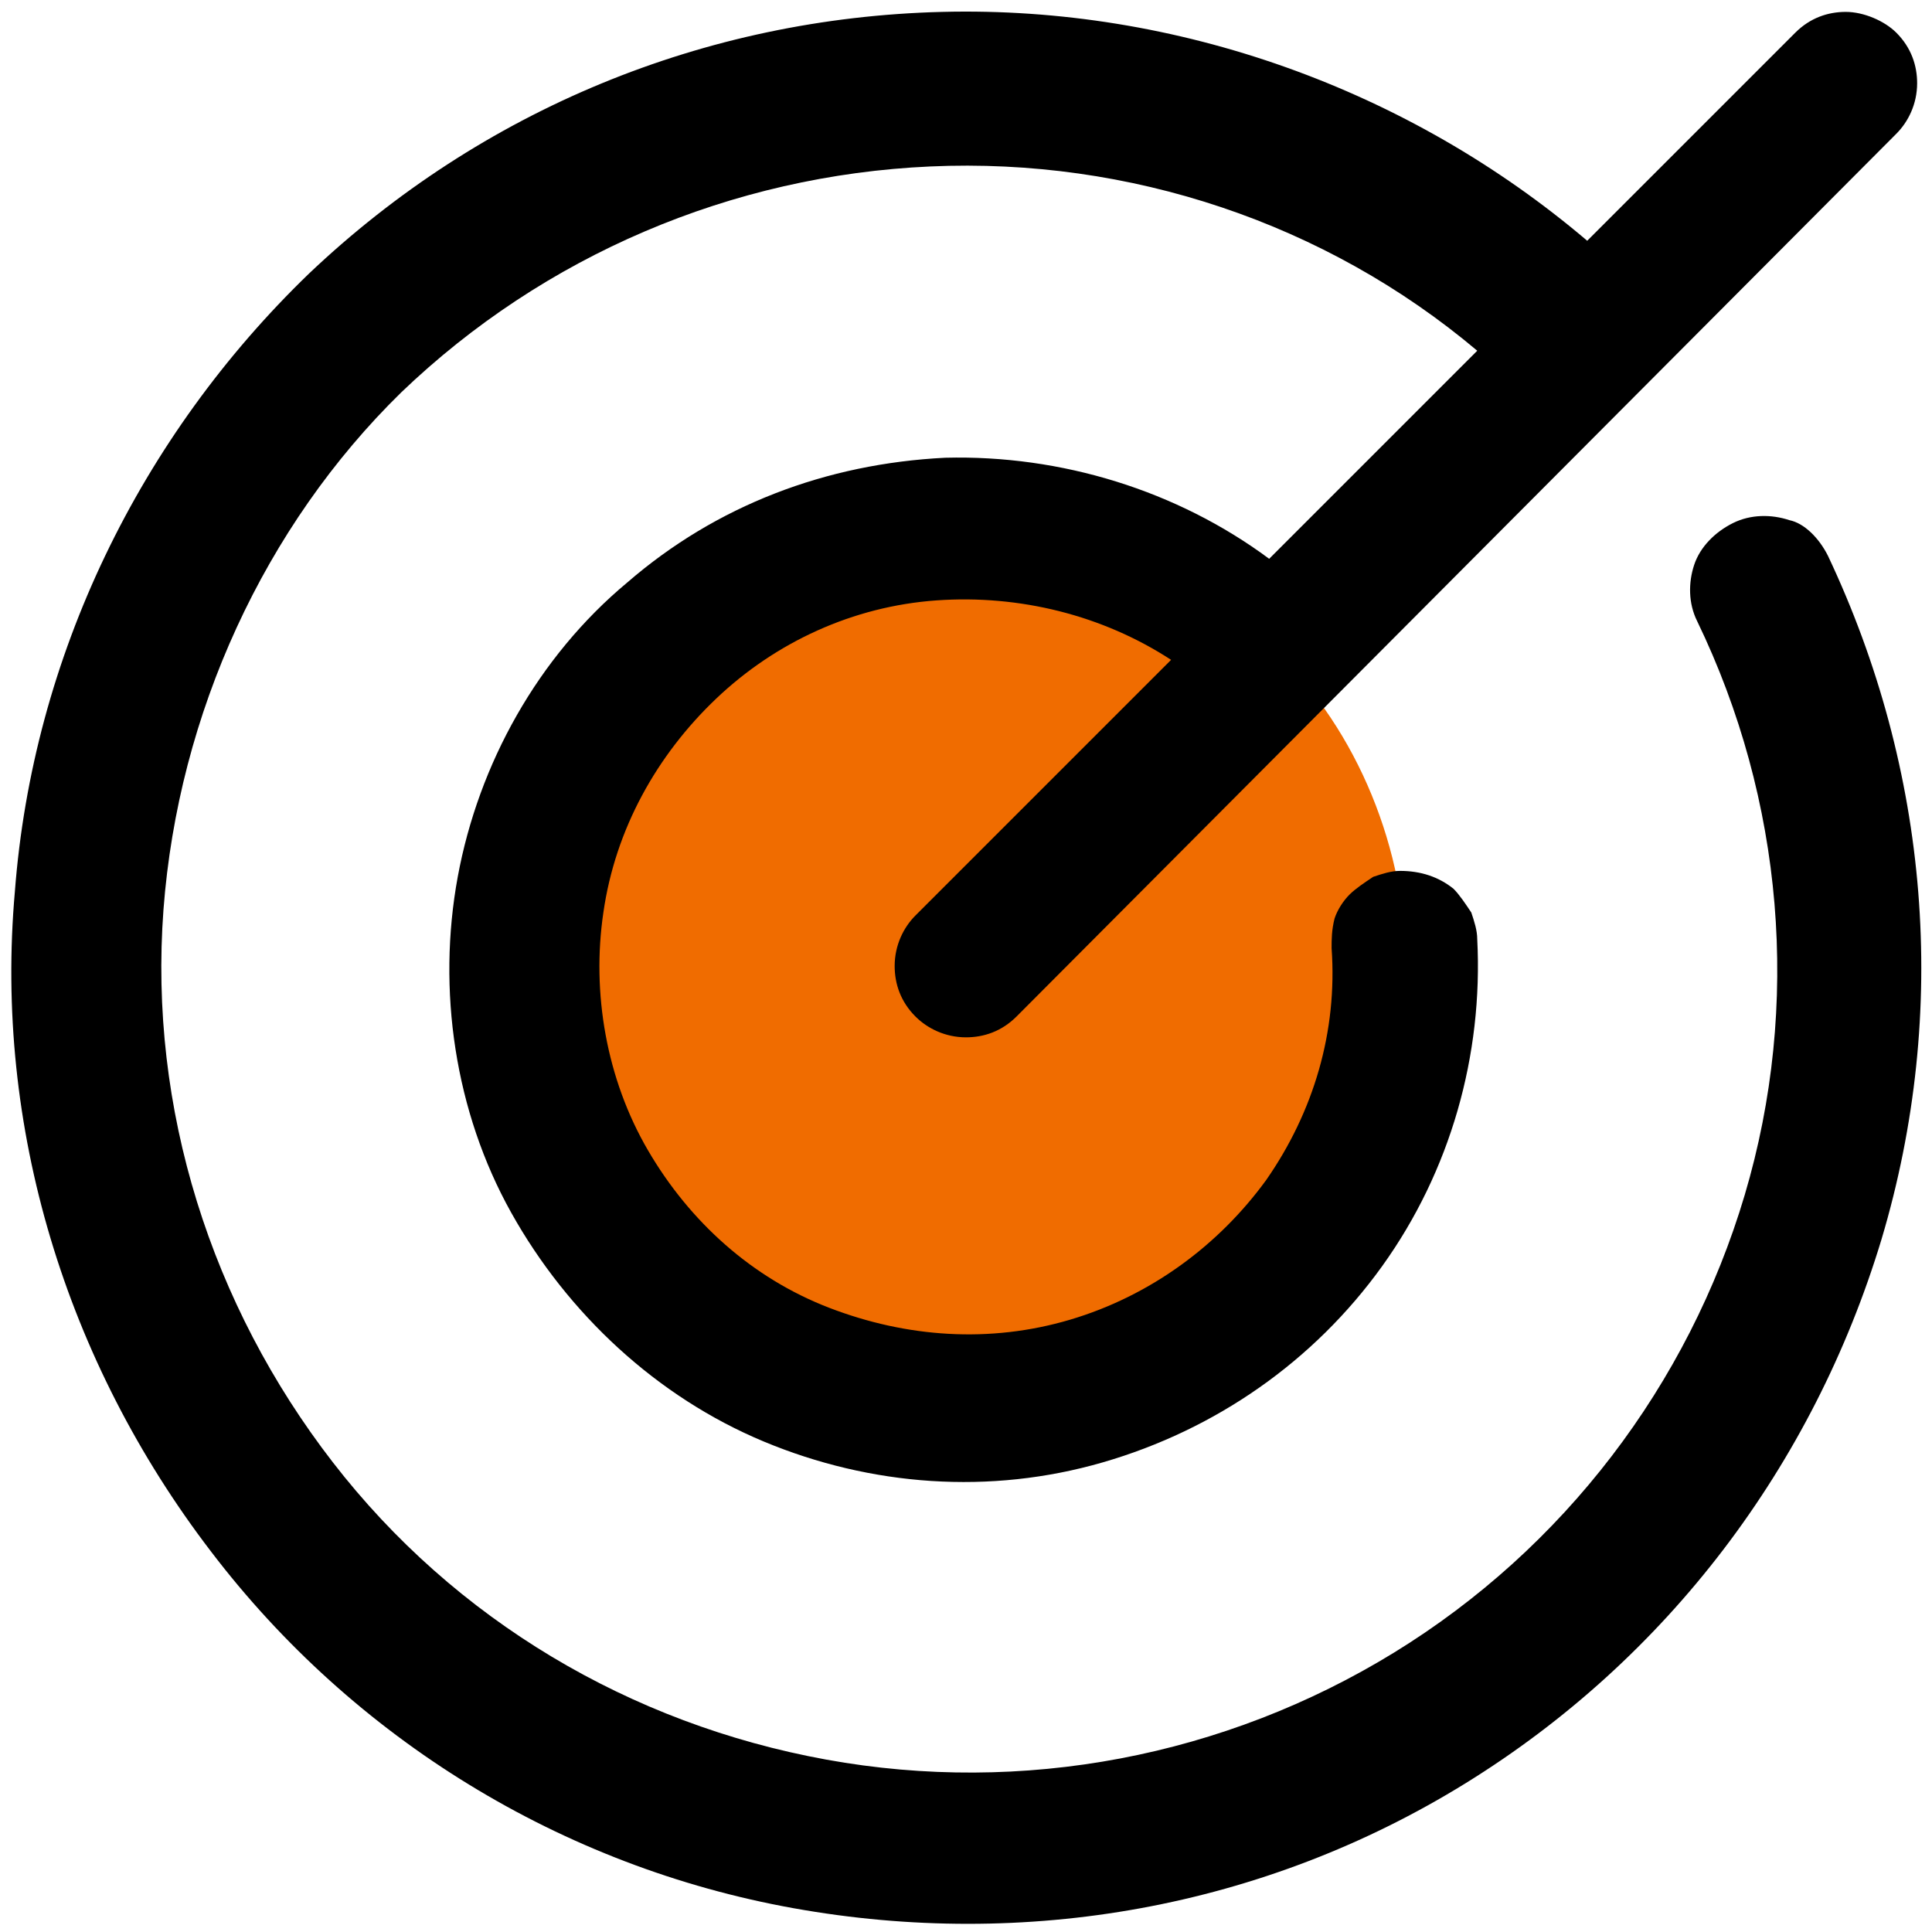
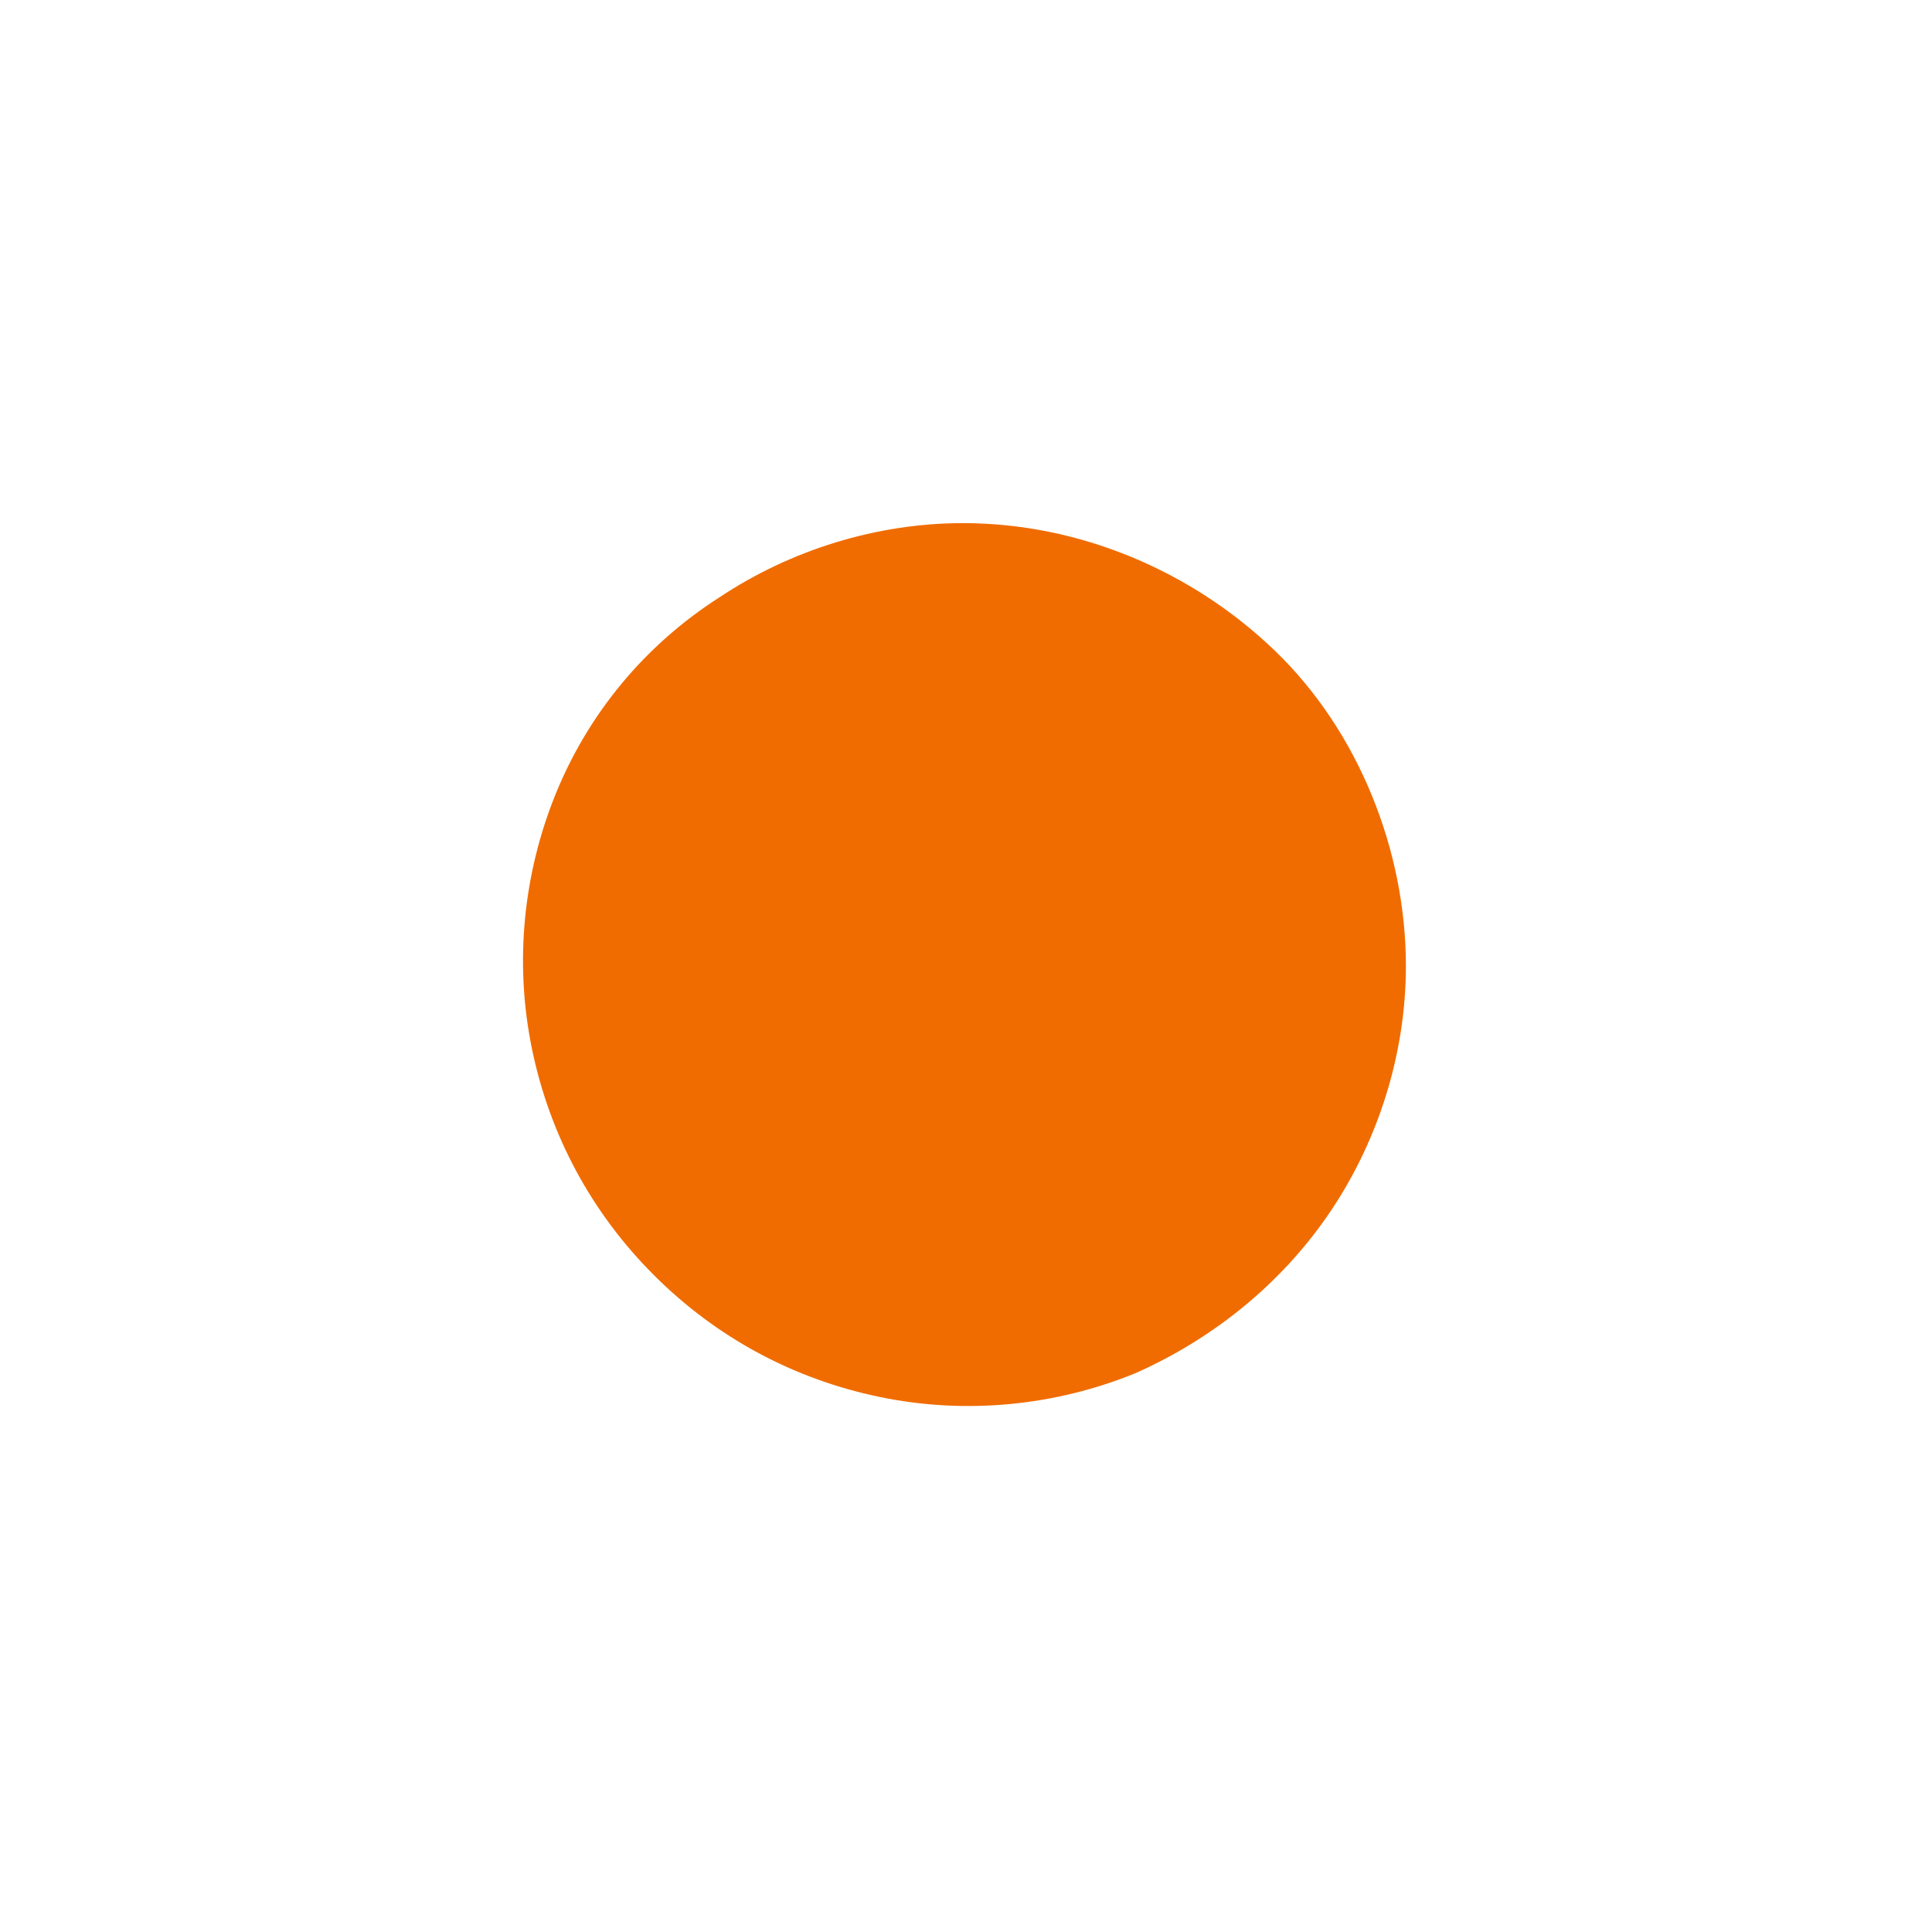
<svg xmlns="http://www.w3.org/2000/svg" version="1.1" id="Layer_1" x="0px" y="0px" viewBox="0 0 65 65" style="enable-background:new 0 0 65 65;" xml:space="preserve">
  <style type="text/css">
	.st0{fill:#F06C00;enable-background:new    ;}
</style>
  <path class="st0" d="M47.3,32.5c0,2.9-0.9,5.8-2.5,8.2c-1.6,2.4-3.9,4.3-6.6,5.5c-2.7,1.1-5.7,1.4-8.6,0.8c-2.9-0.6-5.5-2-7.6-4.1  c-2.1-2.1-3.5-4.7-4.1-7.6c-0.6-2.9-0.3-5.9,0.8-8.6c1.1-2.7,3-5,5.5-6.6c2.4-1.6,5.3-2.5,8.2-2.5c3.9,0,7.7,1.6,10.5,4.3  S47.3,28.6,47.3,32.5z" />
-   <path d="M61.5,18.7c3.4,7.2,4.1,15.3,1.8,23c-2.3,7.6-7.2,14.1-14,18.3c-6.8,4.2-14.8,5.6-22.6,4.2c-7.8-1.4-14.8-5.7-19.6-12  C2.2,45.8-0.2,37.9,0.5,30c0.6-7.9,4.2-15.3,9.9-20.8c5.8-5.5,13.3-8.6,21.3-8.8C39.6,0.2,47.4,3,53.4,8.1l7-7  c0.5-0.5,1.1-0.7,1.7-0.7s1.3,0.3,1.7,0.7c0.5,0.5,0.7,1.1,0.7,1.7c0,0.7-0.3,1.3-0.7,1.7L34.2,34.2c-0.5,0.5-1.1,0.7-1.7,0.7  c-0.7,0-1.3-0.3-1.7-0.7c-0.5-0.5-0.7-1.1-0.7-1.7c0-0.7,0.3-1.3,0.7-1.7l8.6-8.6c-2.3-1.5-5.1-2.2-7.9-2c-2.8,0.2-5.4,1.4-7.4,3.3  c-2,1.9-3.4,4.4-3.8,7.2c-0.4,2.7,0.1,5.6,1.5,8c1.4,2.4,3.5,4.3,6.1,5.3c2.6,1,5.4,1.2,8.1,0.4c2.7-0.8,5-2.5,6.6-4.7  c1.6-2.3,2.4-5,2.2-7.8c0-0.3,0-0.6,0.1-1c0.1-0.3,0.3-0.6,0.5-0.8c0.2-0.2,0.5-0.4,0.8-0.6c0.3-0.1,0.6-0.2,0.9-0.2  c0.7,0,1.3,0.2,1.8,0.6c0.2,0.2,0.4,0.5,0.6,0.8c0.1,0.3,0.2,0.6,0.2,0.9c0.2,3.9-0.9,7.8-3.2,11c-2.3,3.2-5.6,5.5-9.4,6.6  c-3.8,1.1-7.8,0.8-11.4-0.7c-3.6-1.5-6.6-4.3-8.5-7.7s-2.5-7.5-1.8-11.3s2.7-7.4,5.7-9.9c3-2.6,6.7-4,10.7-4.2  c3.9-0.1,7.8,1.1,10.9,3.4l7-7c-5.1-4.3-11.7-6.5-18.4-6.2c-6.7,0.3-13,3-17.8,7.6C8.9,17.7,6,24,5.5,30.6  C5,37.3,7.1,43.9,11.2,49.2c4.1,5.3,10,8.8,16.6,10c6.6,1.2,13.4-0.1,19.1-3.6c5.7-3.5,9.9-9,11.8-15.4c1.9-6.4,1.3-13.3-1.6-19.3  c-0.3-0.6-0.3-1.3-0.1-1.9c0.2-0.6,0.7-1.1,1.3-1.4c0.6-0.3,1.3-0.3,1.9-0.1C60.7,17.6,61.2,18.1,61.5,18.7z" />
</svg>